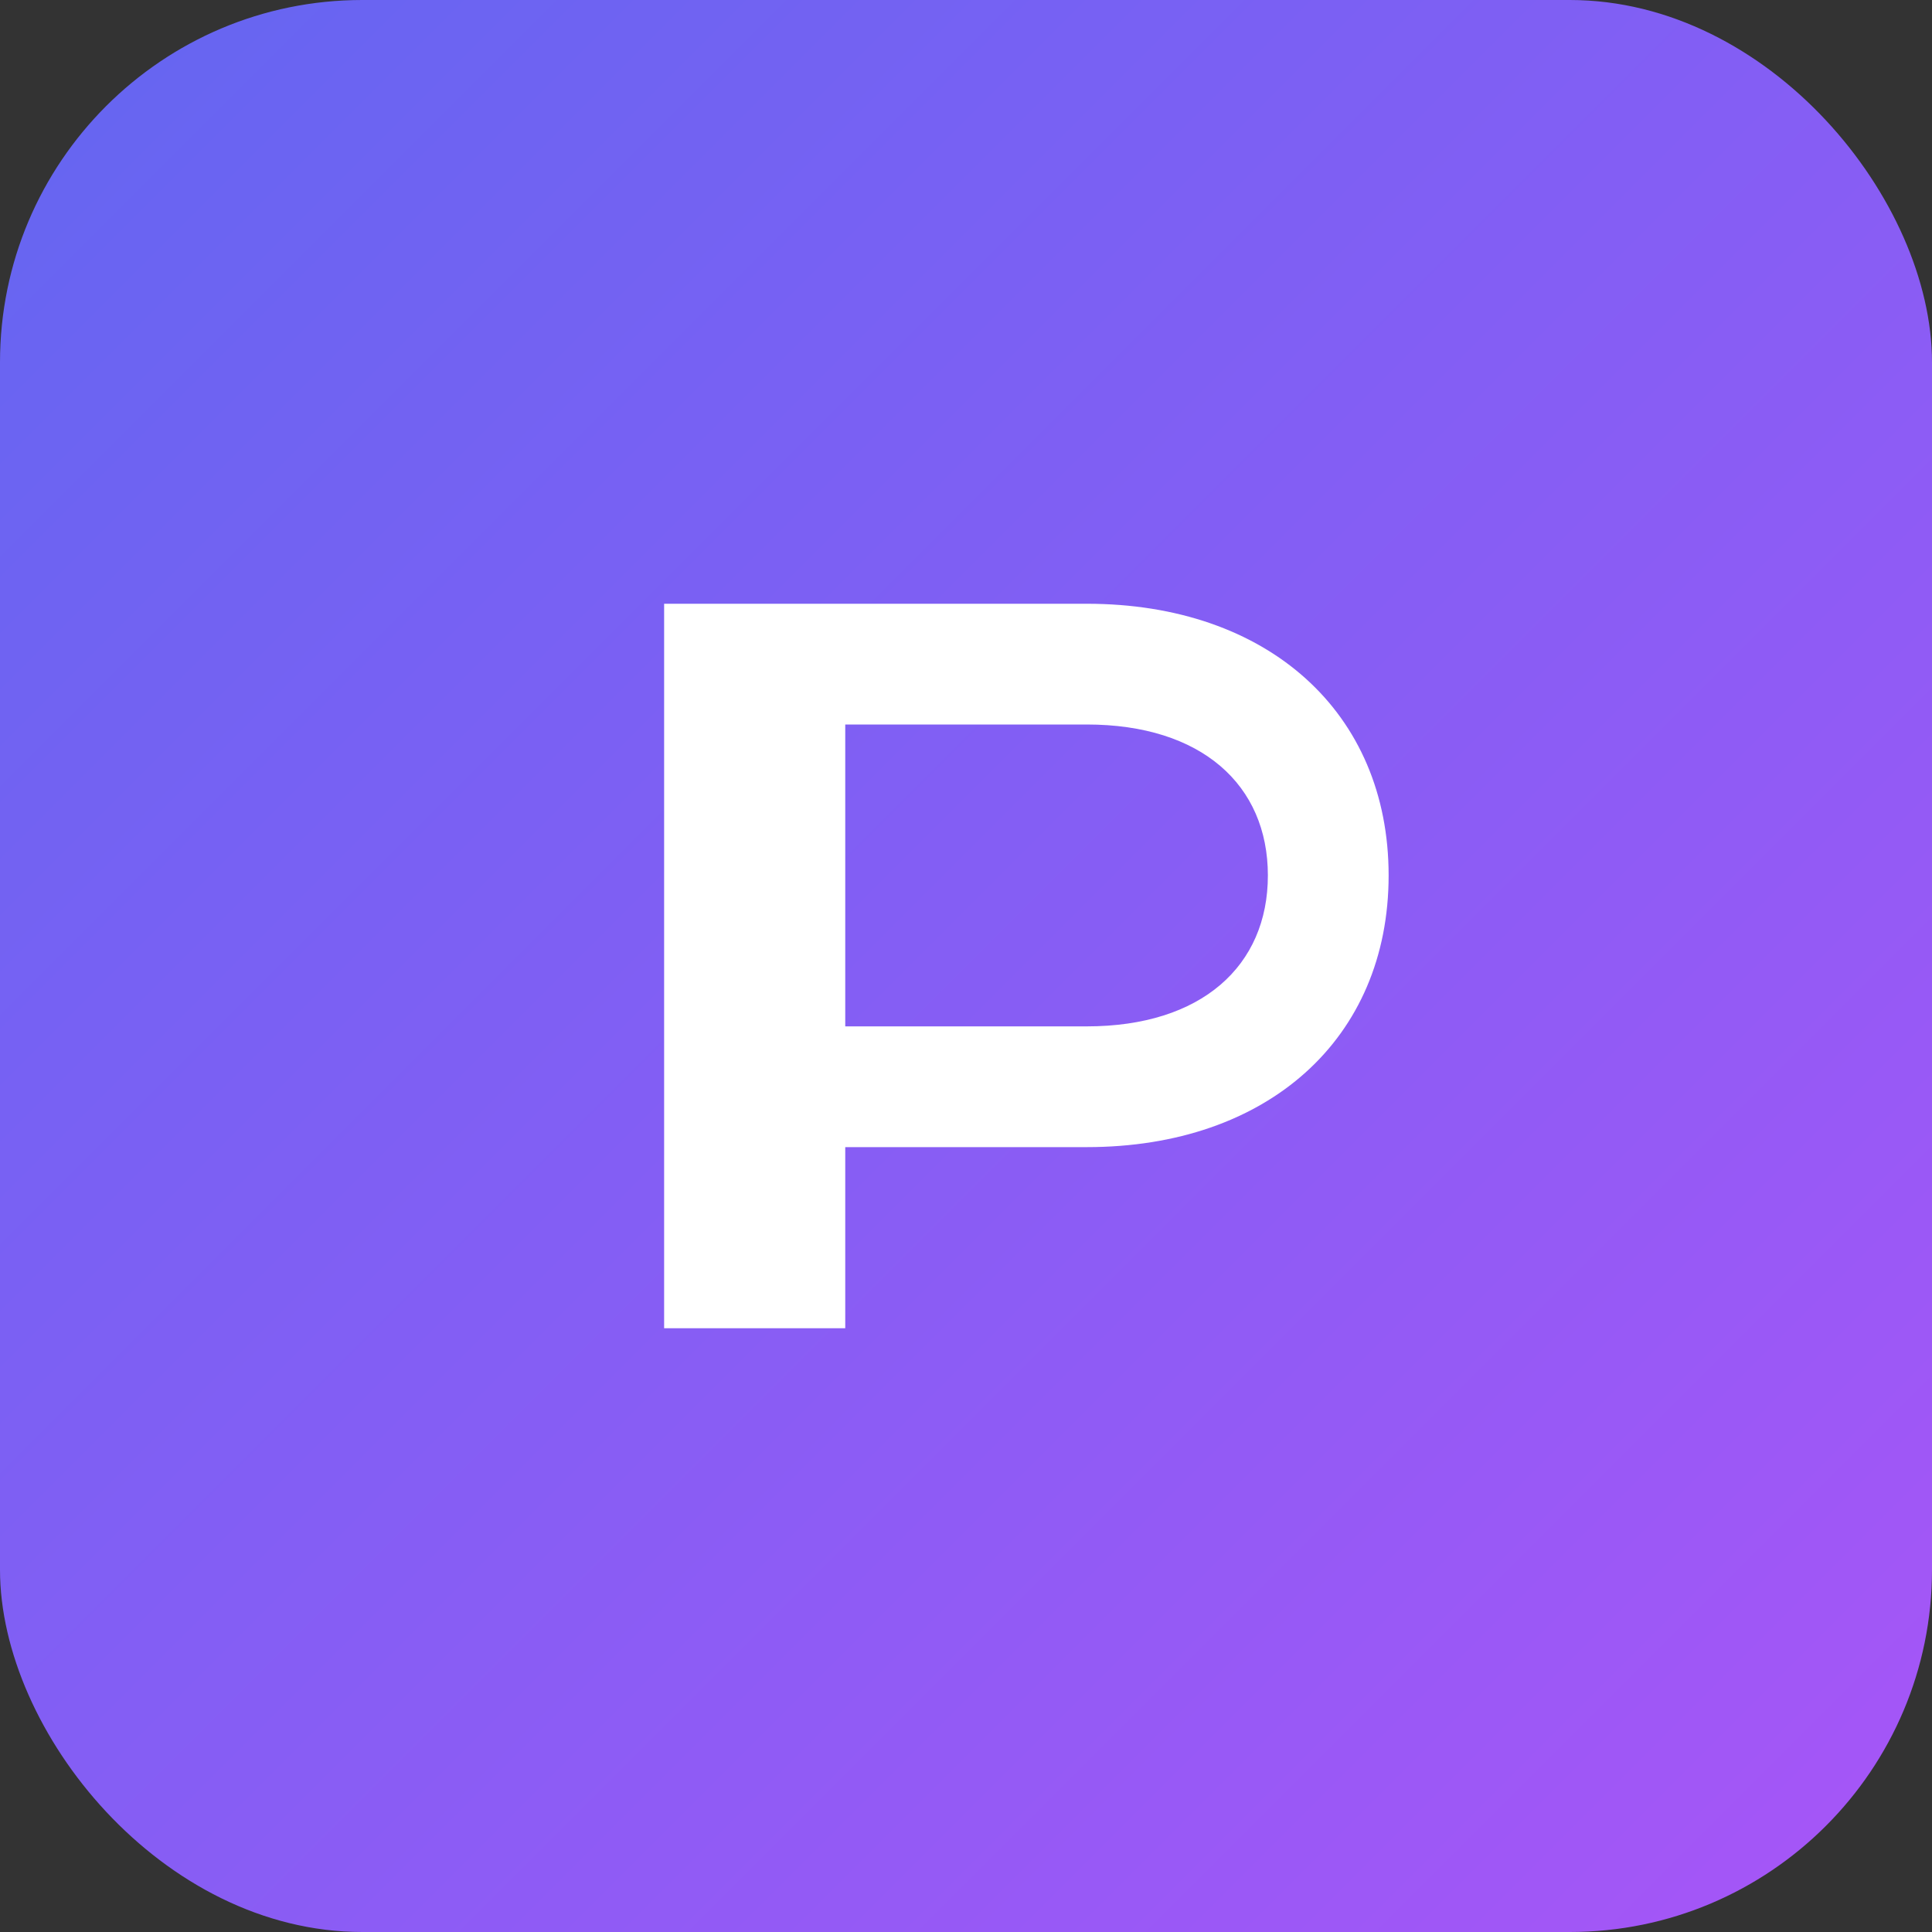
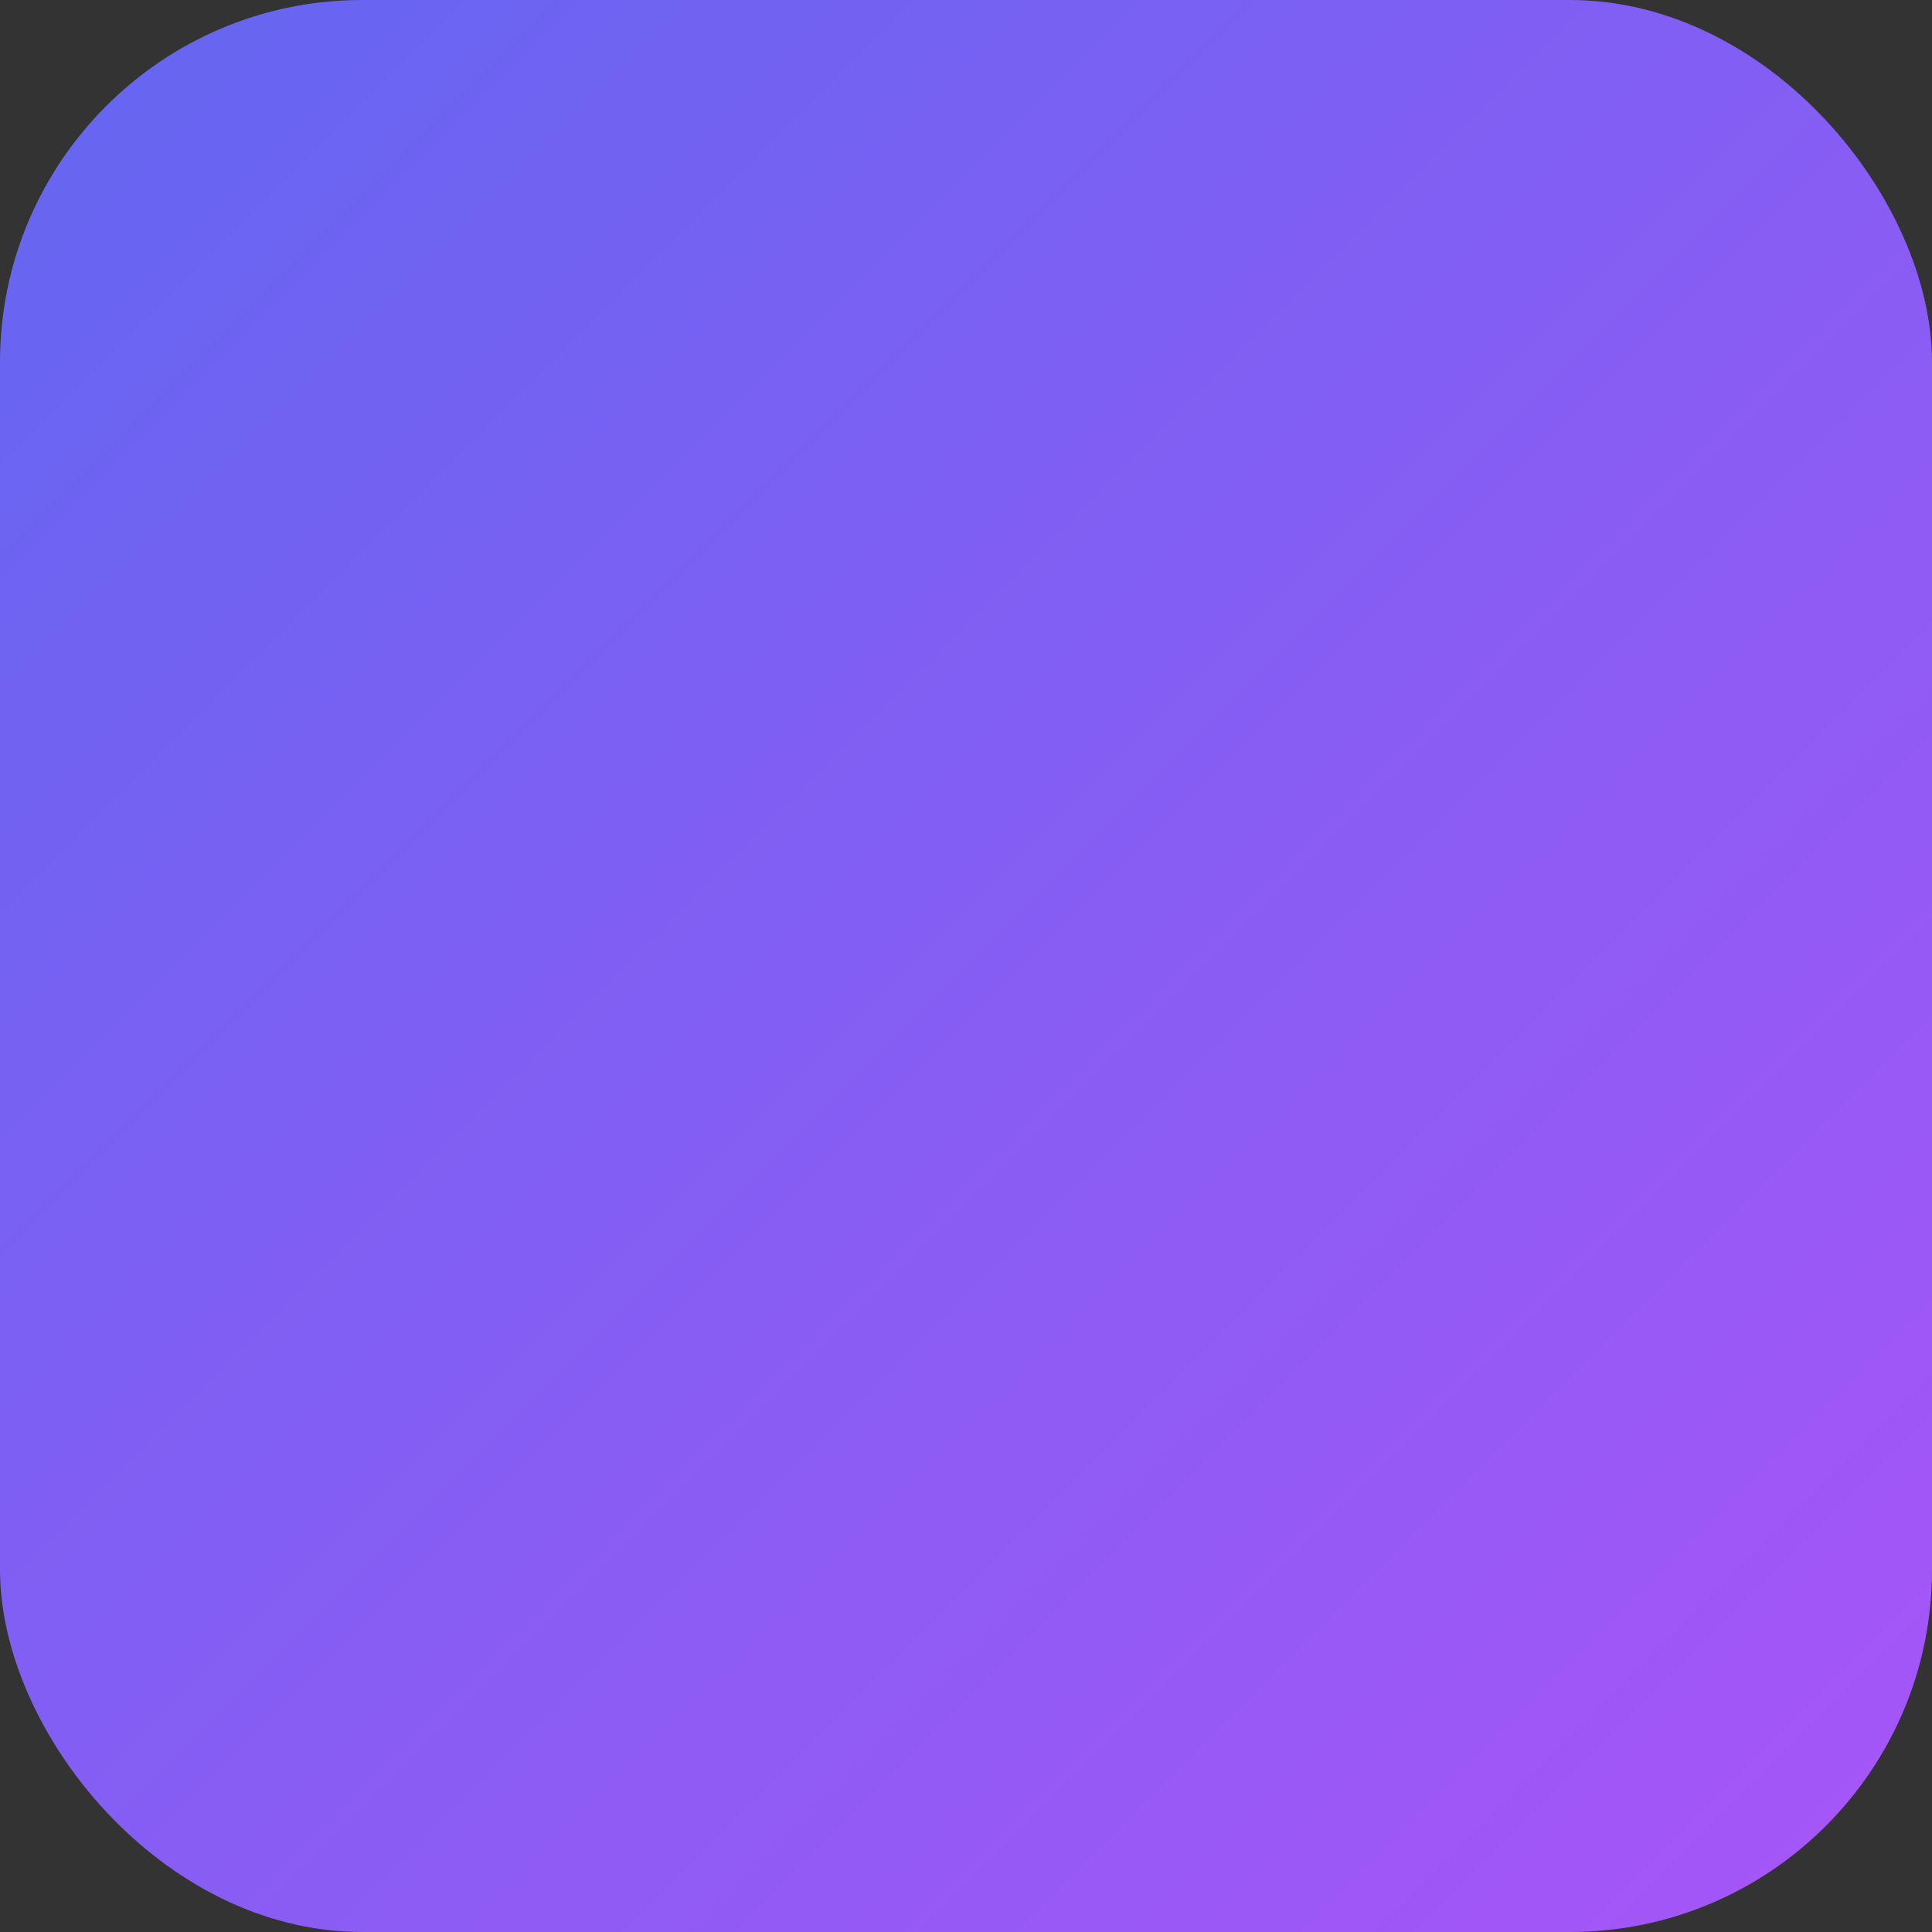
<svg xmlns="http://www.w3.org/2000/svg" viewBox="0 0 64 64">
  <rect x="0" y="0" width="64" height="64" fill="#333333" stroke="none" />
  <defs>
    <linearGradient id="g" x1="0" y1="0" x2="1" y2="1">
      <stop offset="0%" stop-color="#6366f1" />
      <stop offset="100%" stop-color="#a855f7" />
    </linearGradient>
  </defs>
  <rect width="64" height="64" rx="12" fill="url(#g)" />
  <g fill="#fff">
-     <path d="M22 44V20h14c6 0 10 3.6 10 9s-4 9-10 9h-8v6h-6zm20-15c0-3-2.2-5-6-5h-8v10h8c3.8 0 6-2 6-5z" />
-   </g>
+     </g>
</svg>